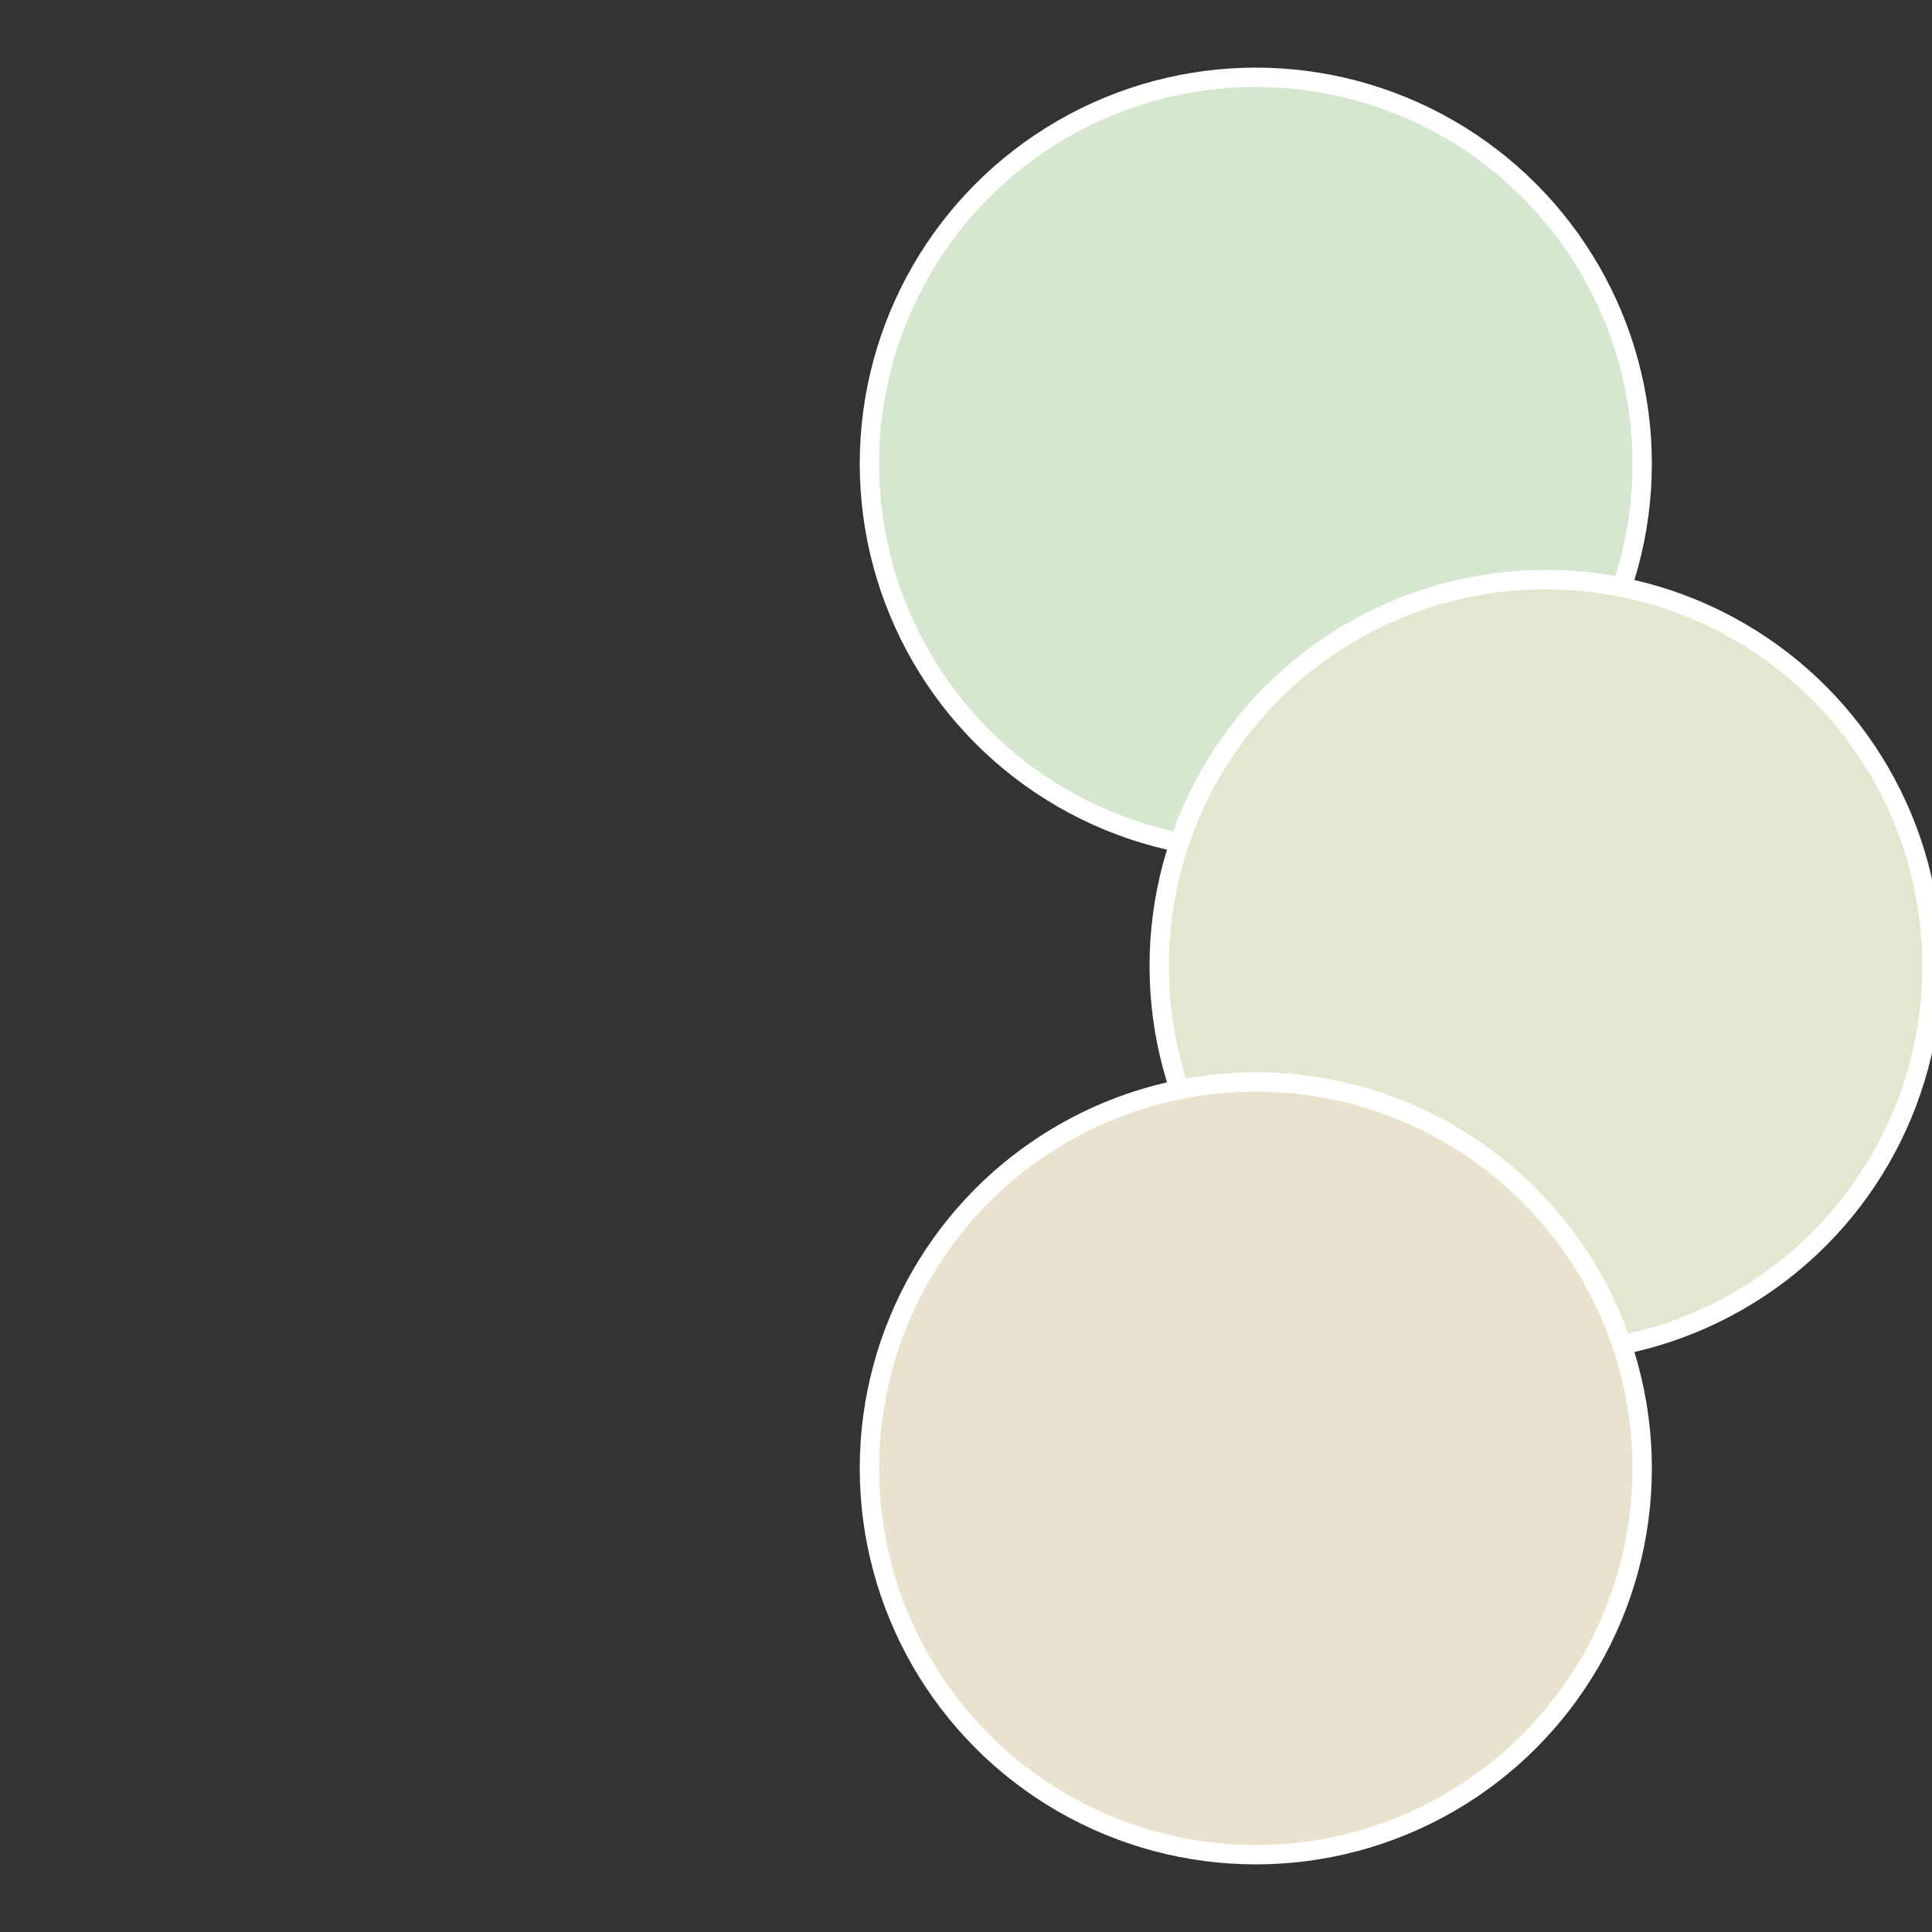
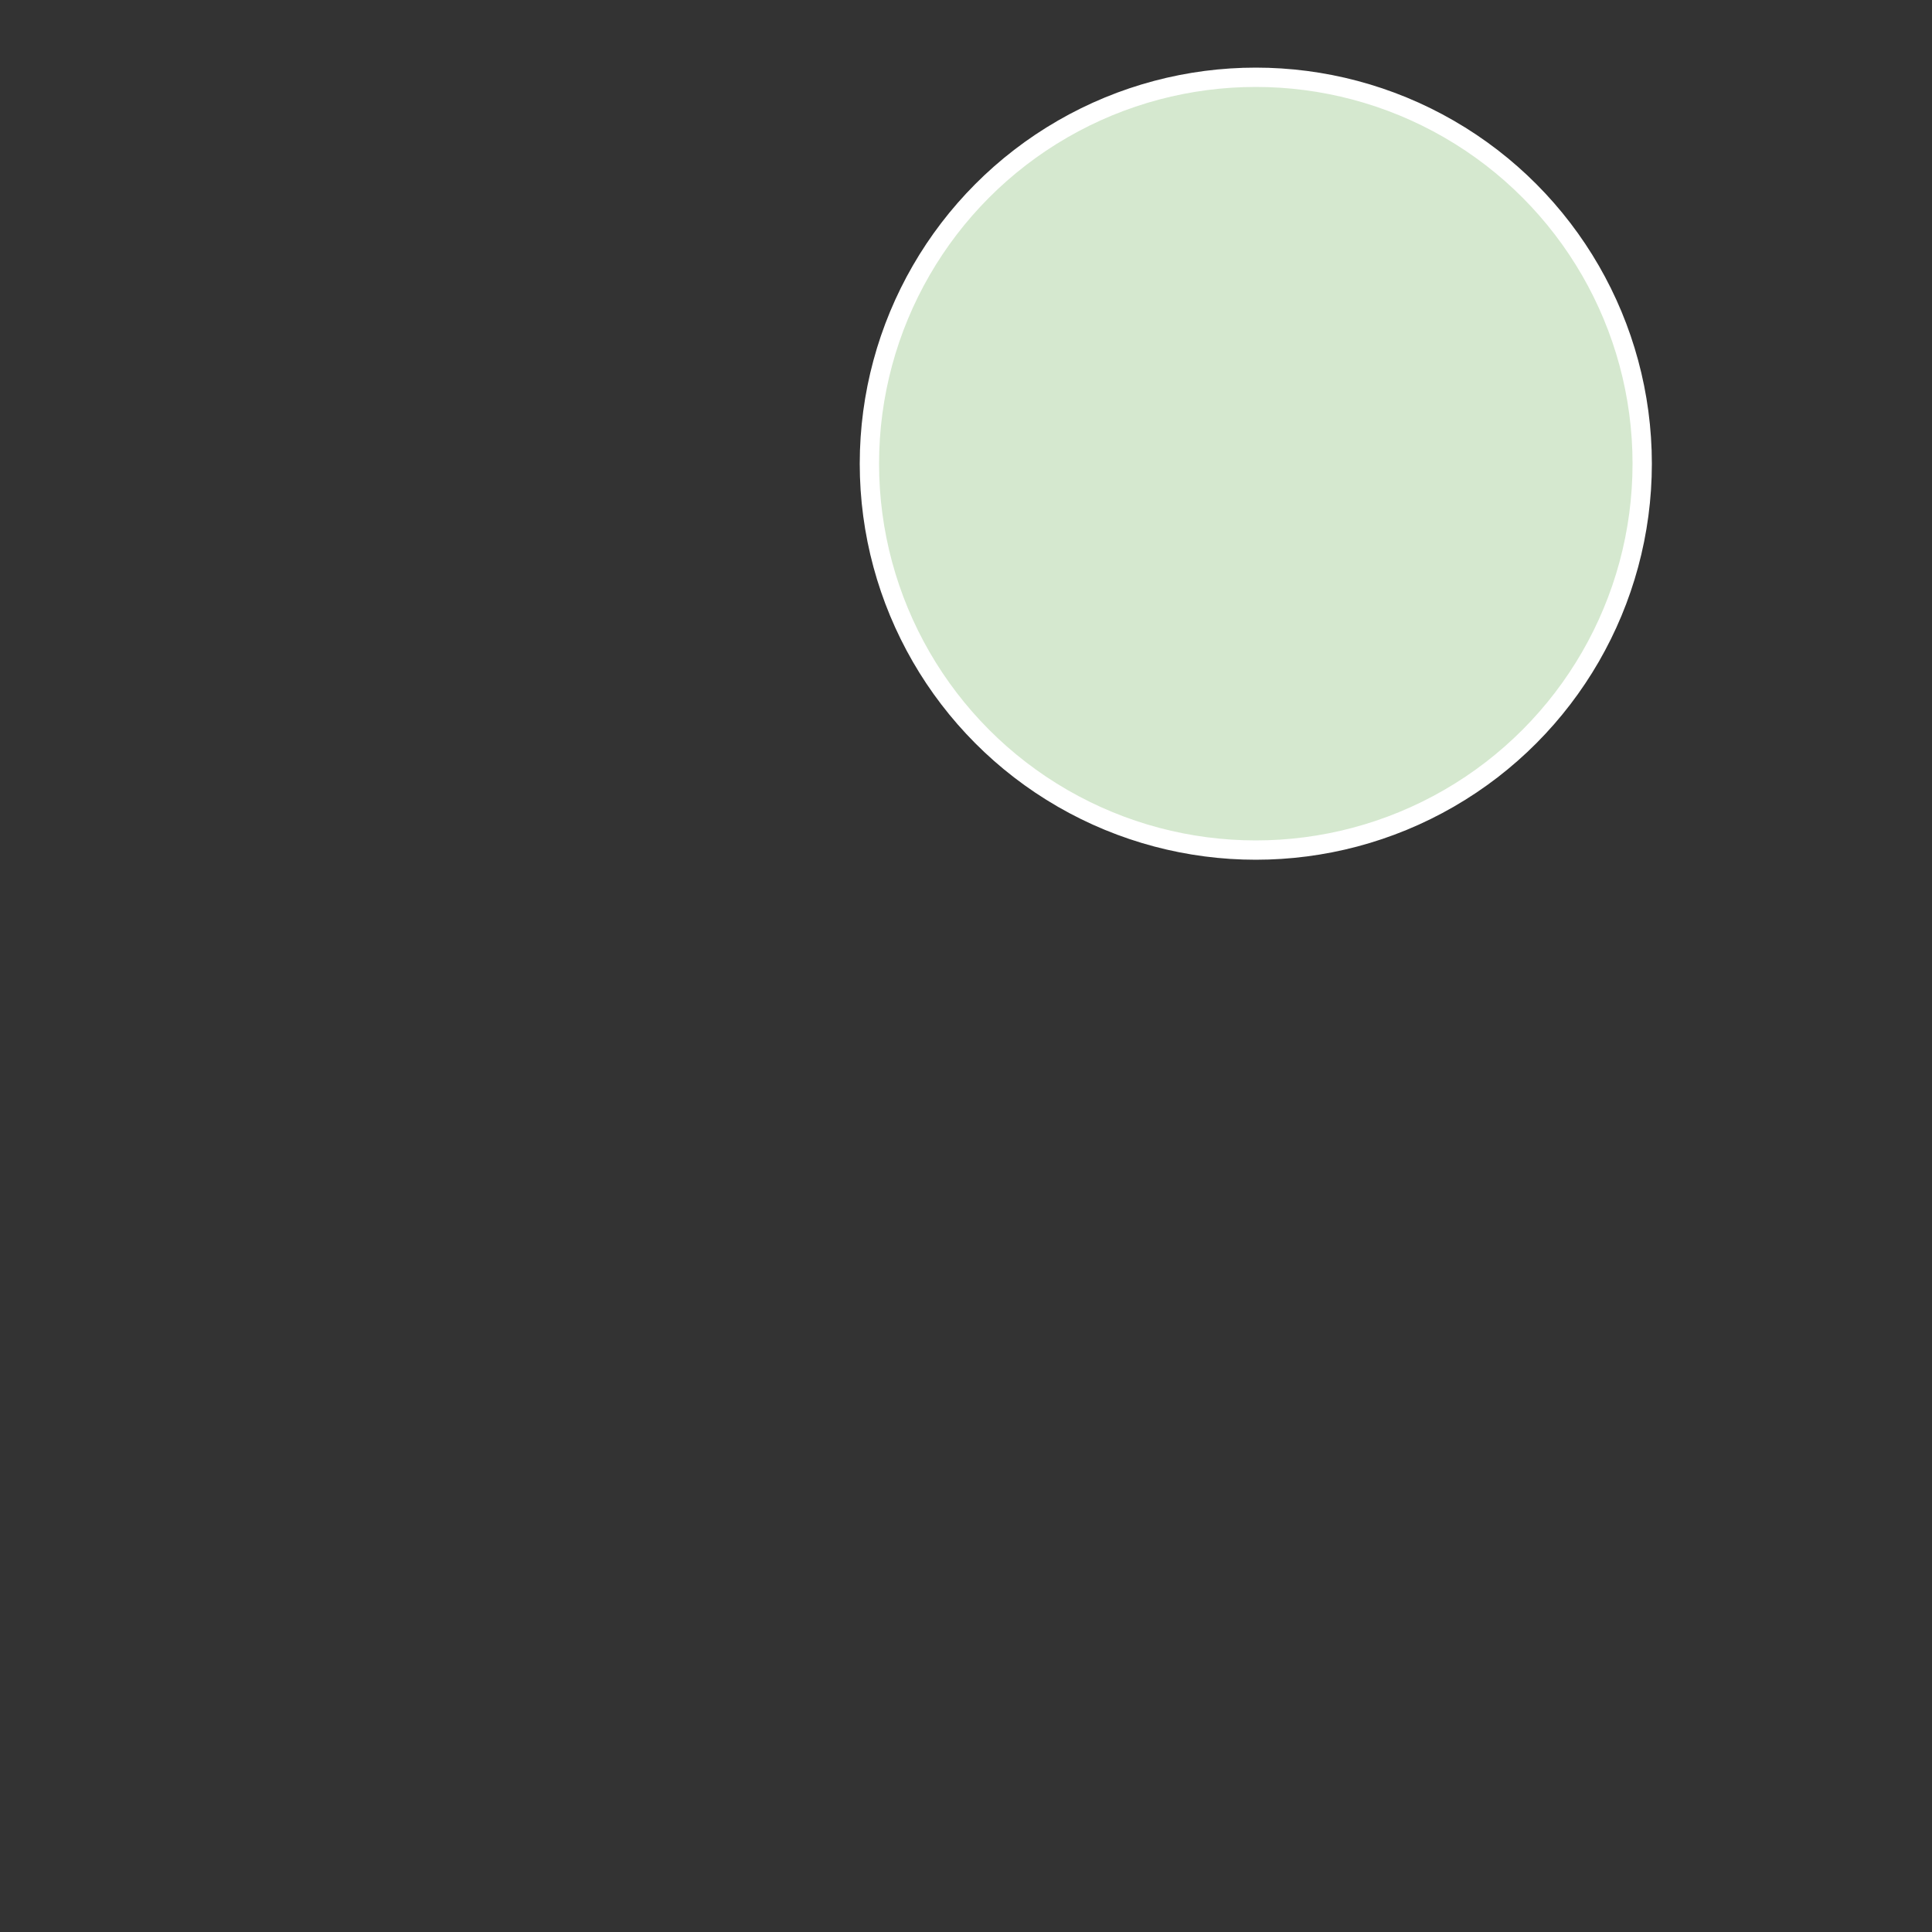
<svg xmlns="http://www.w3.org/2000/svg" width="500" height="500" viewBox="-1 -1 2 2">
  <rect x="-1" y="-1" width="2" height="2" fill="#333333" stroke="none" />
  <circle cx="0.3" cy="-0.52" r="0.4" fill="#d5e8cf" stroke="#fff" stroke-width="1%" />
-   <circle cx="0.6" cy="0" r="0.4" fill="#e1e8cf" stroke="#fff" stroke-width="1%" />
-   <circle cx="0.3" cy="0.52" r="0.4" fill="#e8e2cf" stroke="#fff" stroke-width="1%" />
</svg>